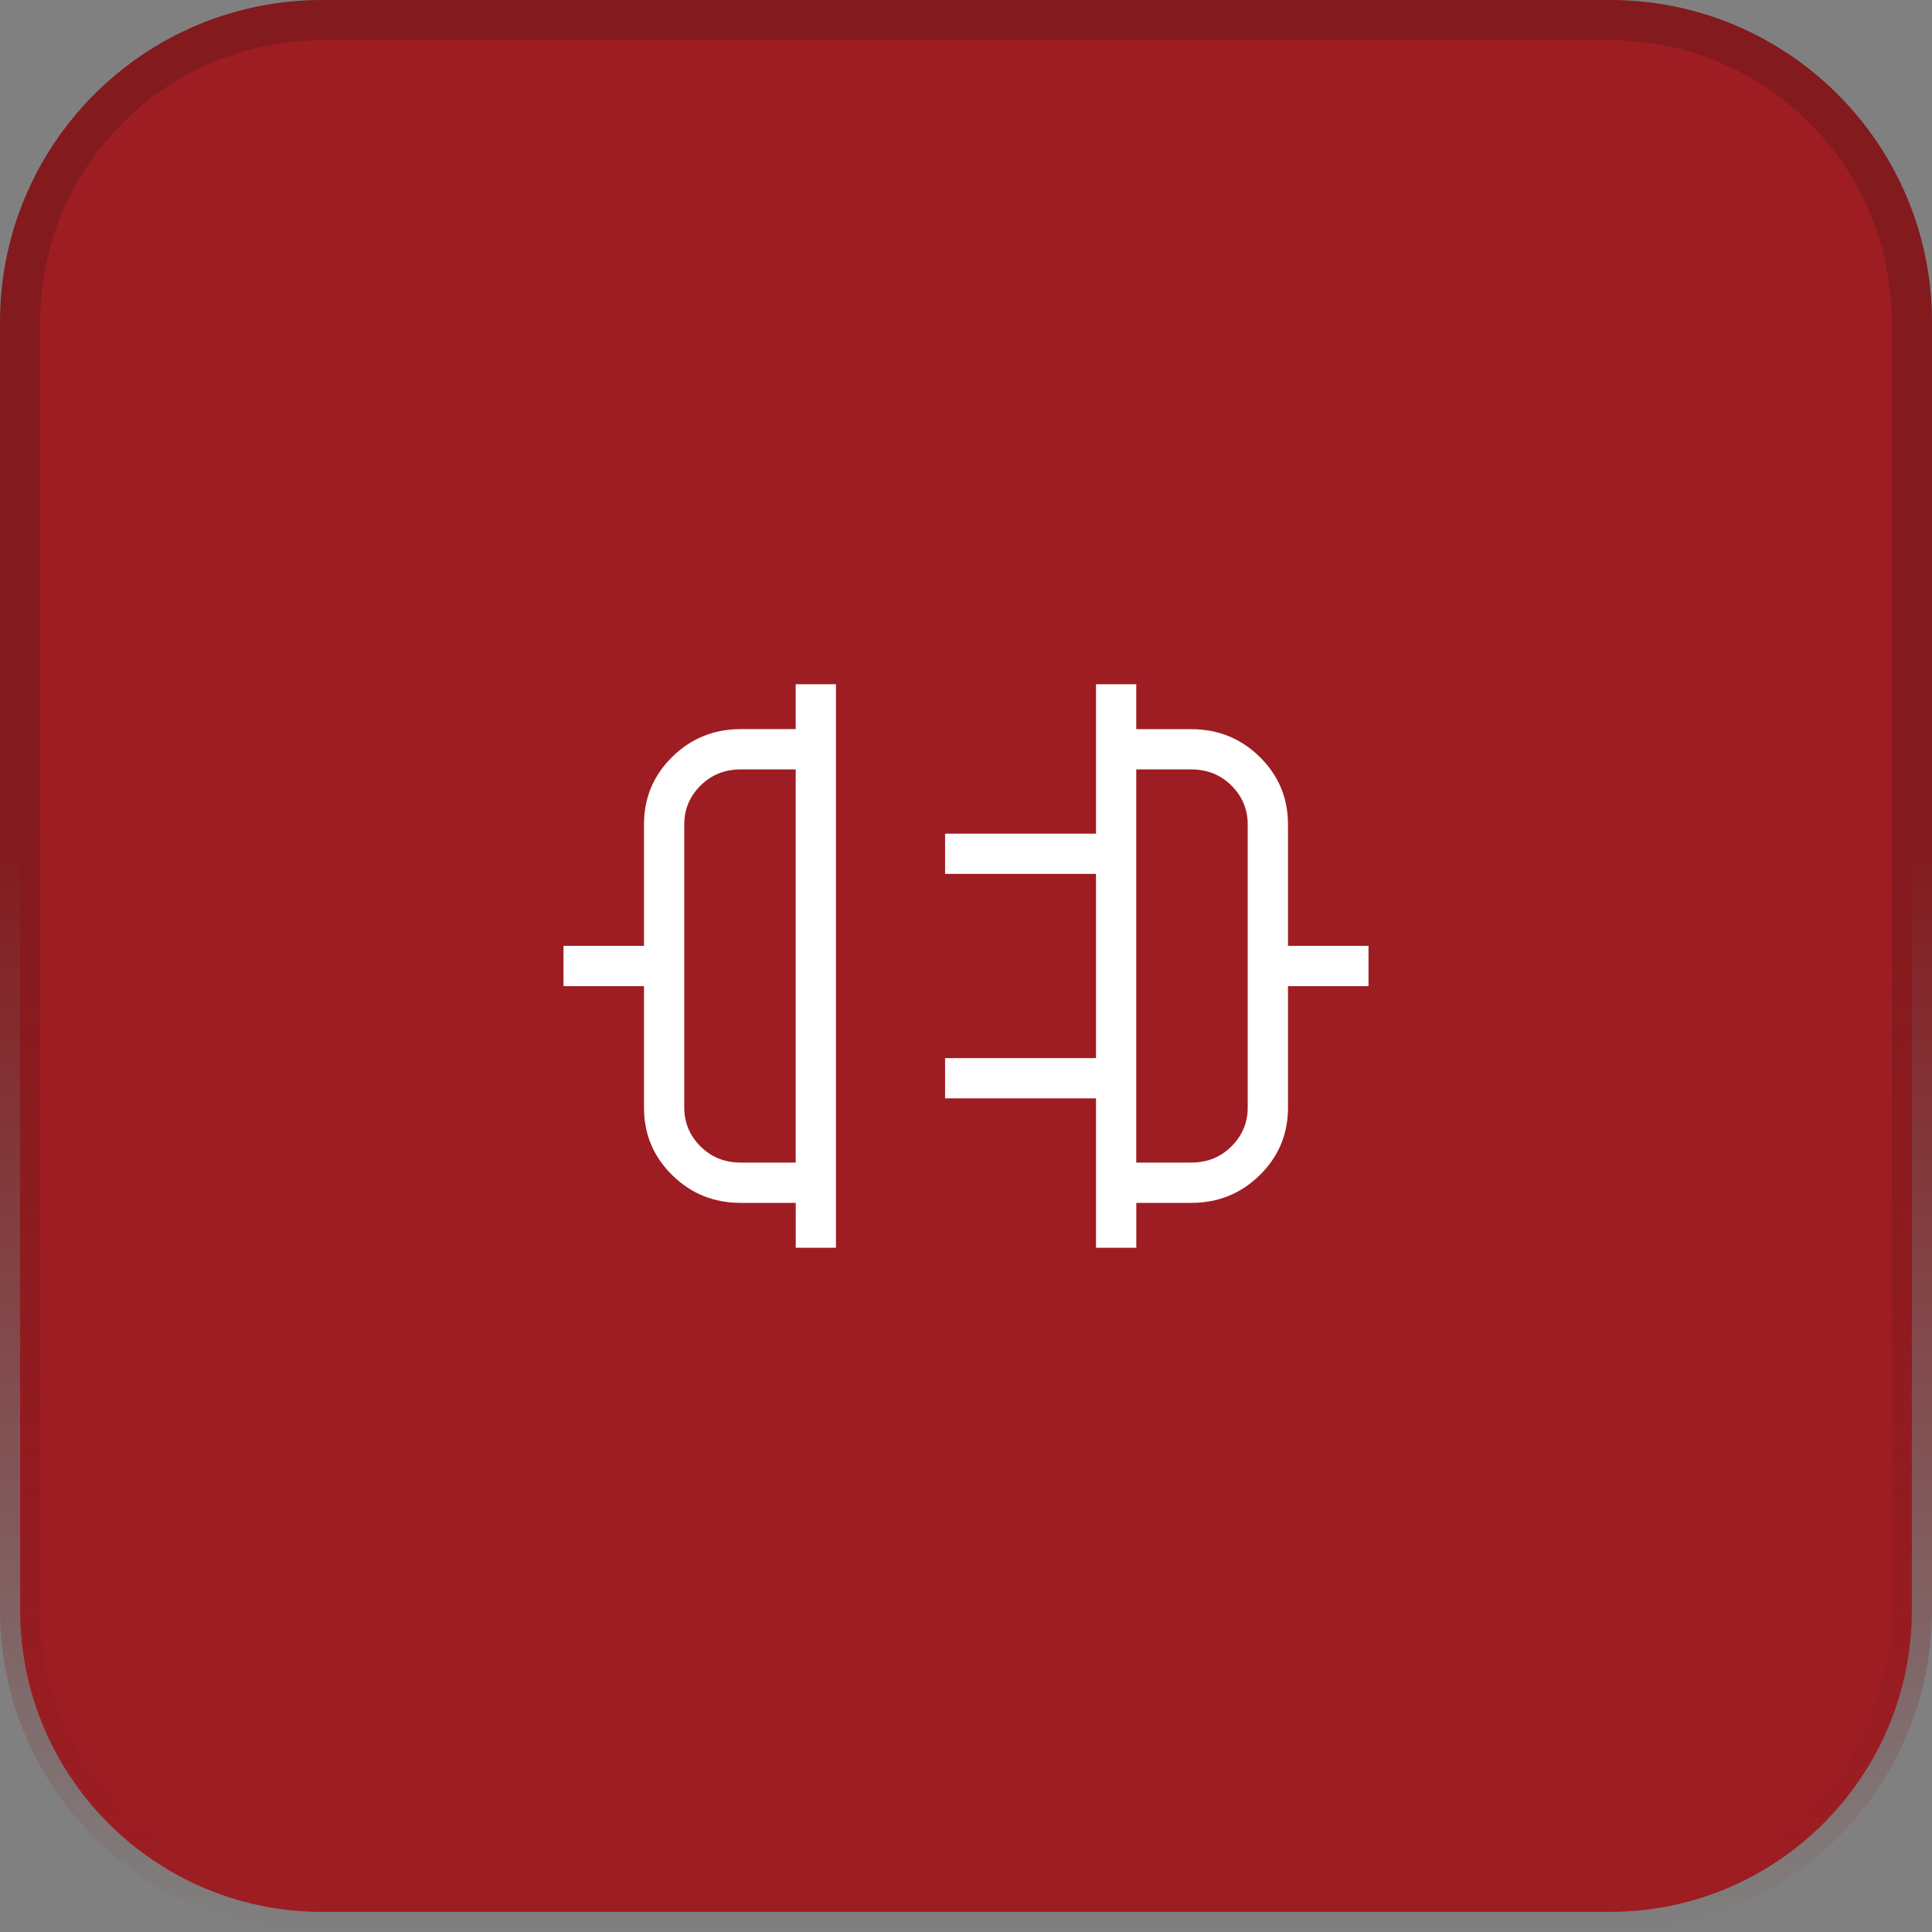
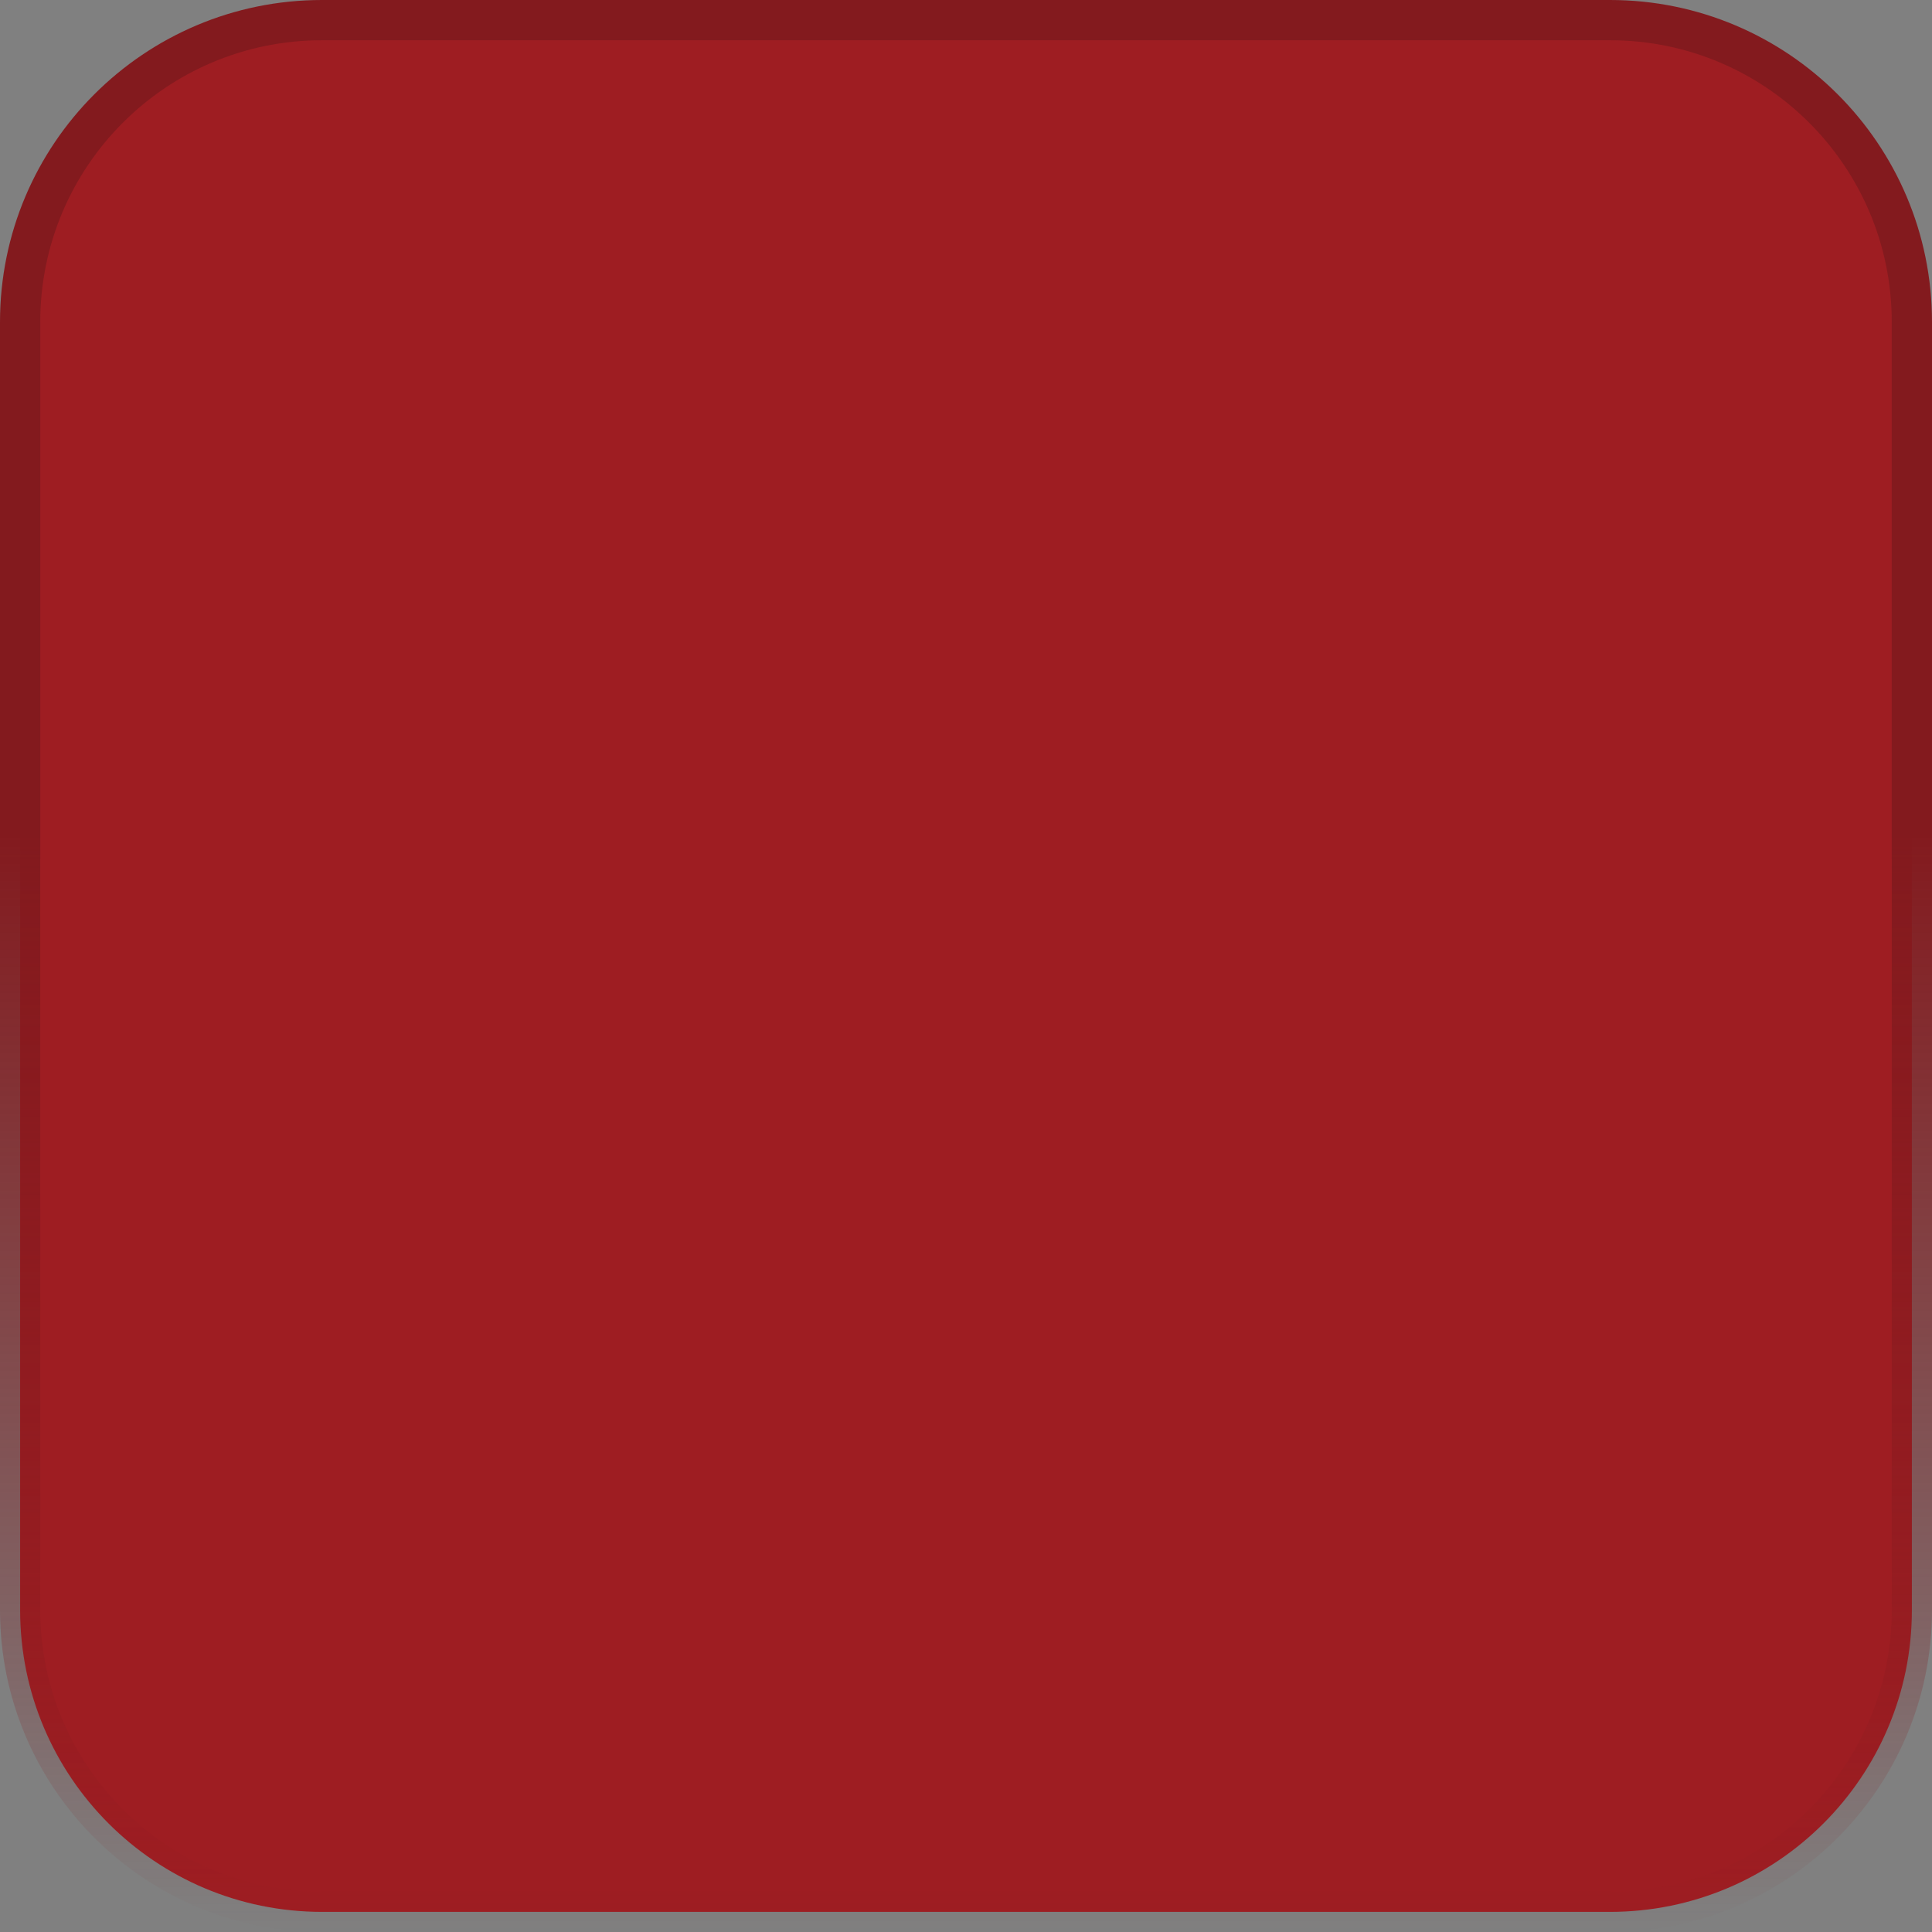
<svg xmlns="http://www.w3.org/2000/svg" width="48" height="48" viewBox="0 0 48 48" fill="none">
  <rect x="0" y="0" width="48" height="48" fill="#808080" stroke="none" />
  <path d="M8 0.5H40C44.142 0.5 47.5 3.858 47.5 8V40C47.5 44.142 44.142 47.5 40 47.5H8C3.858 47.5 0.5 44.142 0.5 40V8C0.5 3.858 3.858 0.5 8 0.5Z" fill="#9E1D22" />
  <path d="M8 0.5H40C44.142 0.5 47.5 3.858 47.5 8V40C47.5 44.142 44.142 47.5 40 47.5H8C3.858 47.5 0.5 44.142 0.5 40V8C0.5 3.858 3.858 0.5 8 0.5Z" stroke="url(#paint0_linear_32_4869)" />
-   <path d="M19.77 31V29.885H18.403C17.735 29.885 17.167 29.655 16.7 29.195C16.233 28.735 15.999 28.176 16 27.519V24.5H14V23.5H16V20.48C16 19.823 16.234 19.265 16.701 18.805C17.168 18.345 17.736 18.115 18.404 18.115H19.769V17H20.769V31H19.77ZM18.404 28.884H19.769V19.116H18.404C18.006 19.116 17.673 19.25 17.404 19.518C17.135 19.787 17 20.108 17 20.481V27.519C17 27.892 17.135 28.213 17.404 28.482C17.673 28.751 18.006 28.884 18.404 28.884ZM27.23 31V27.288H23.48V26.288H27.23V21.712H23.48V20.712H27.23V17H28.23V18.116H29.595C30.263 18.116 30.831 18.346 31.298 18.806C31.765 19.266 31.999 19.824 32 20.48V23.5H34V24.5H32V27.52C32 28.177 31.766 28.735 31.299 29.195C30.832 29.655 30.264 29.885 29.596 29.885H28.231V31H27.23ZM28.23 28.884H29.595C29.993 28.884 30.326 28.75 30.595 28.482C30.864 28.213 30.999 27.892 30.999 27.519V20.481C30.999 20.108 30.865 19.787 30.596 19.518C30.327 19.25 29.993 19.116 29.596 19.116H28.23V28.884Z" fill="white" />
  <defs>
    <linearGradient id="paint0_linear_32_4869" x1="24" y1="20.769" x2="24" y2="48" gradientUnits="userSpaceOnUse">
      <stop stop-color="#831A1E" />
      <stop offset="1" stop-color="#831A1E" stop-opacity="0" />
    </linearGradient>
  </defs>
</svg>